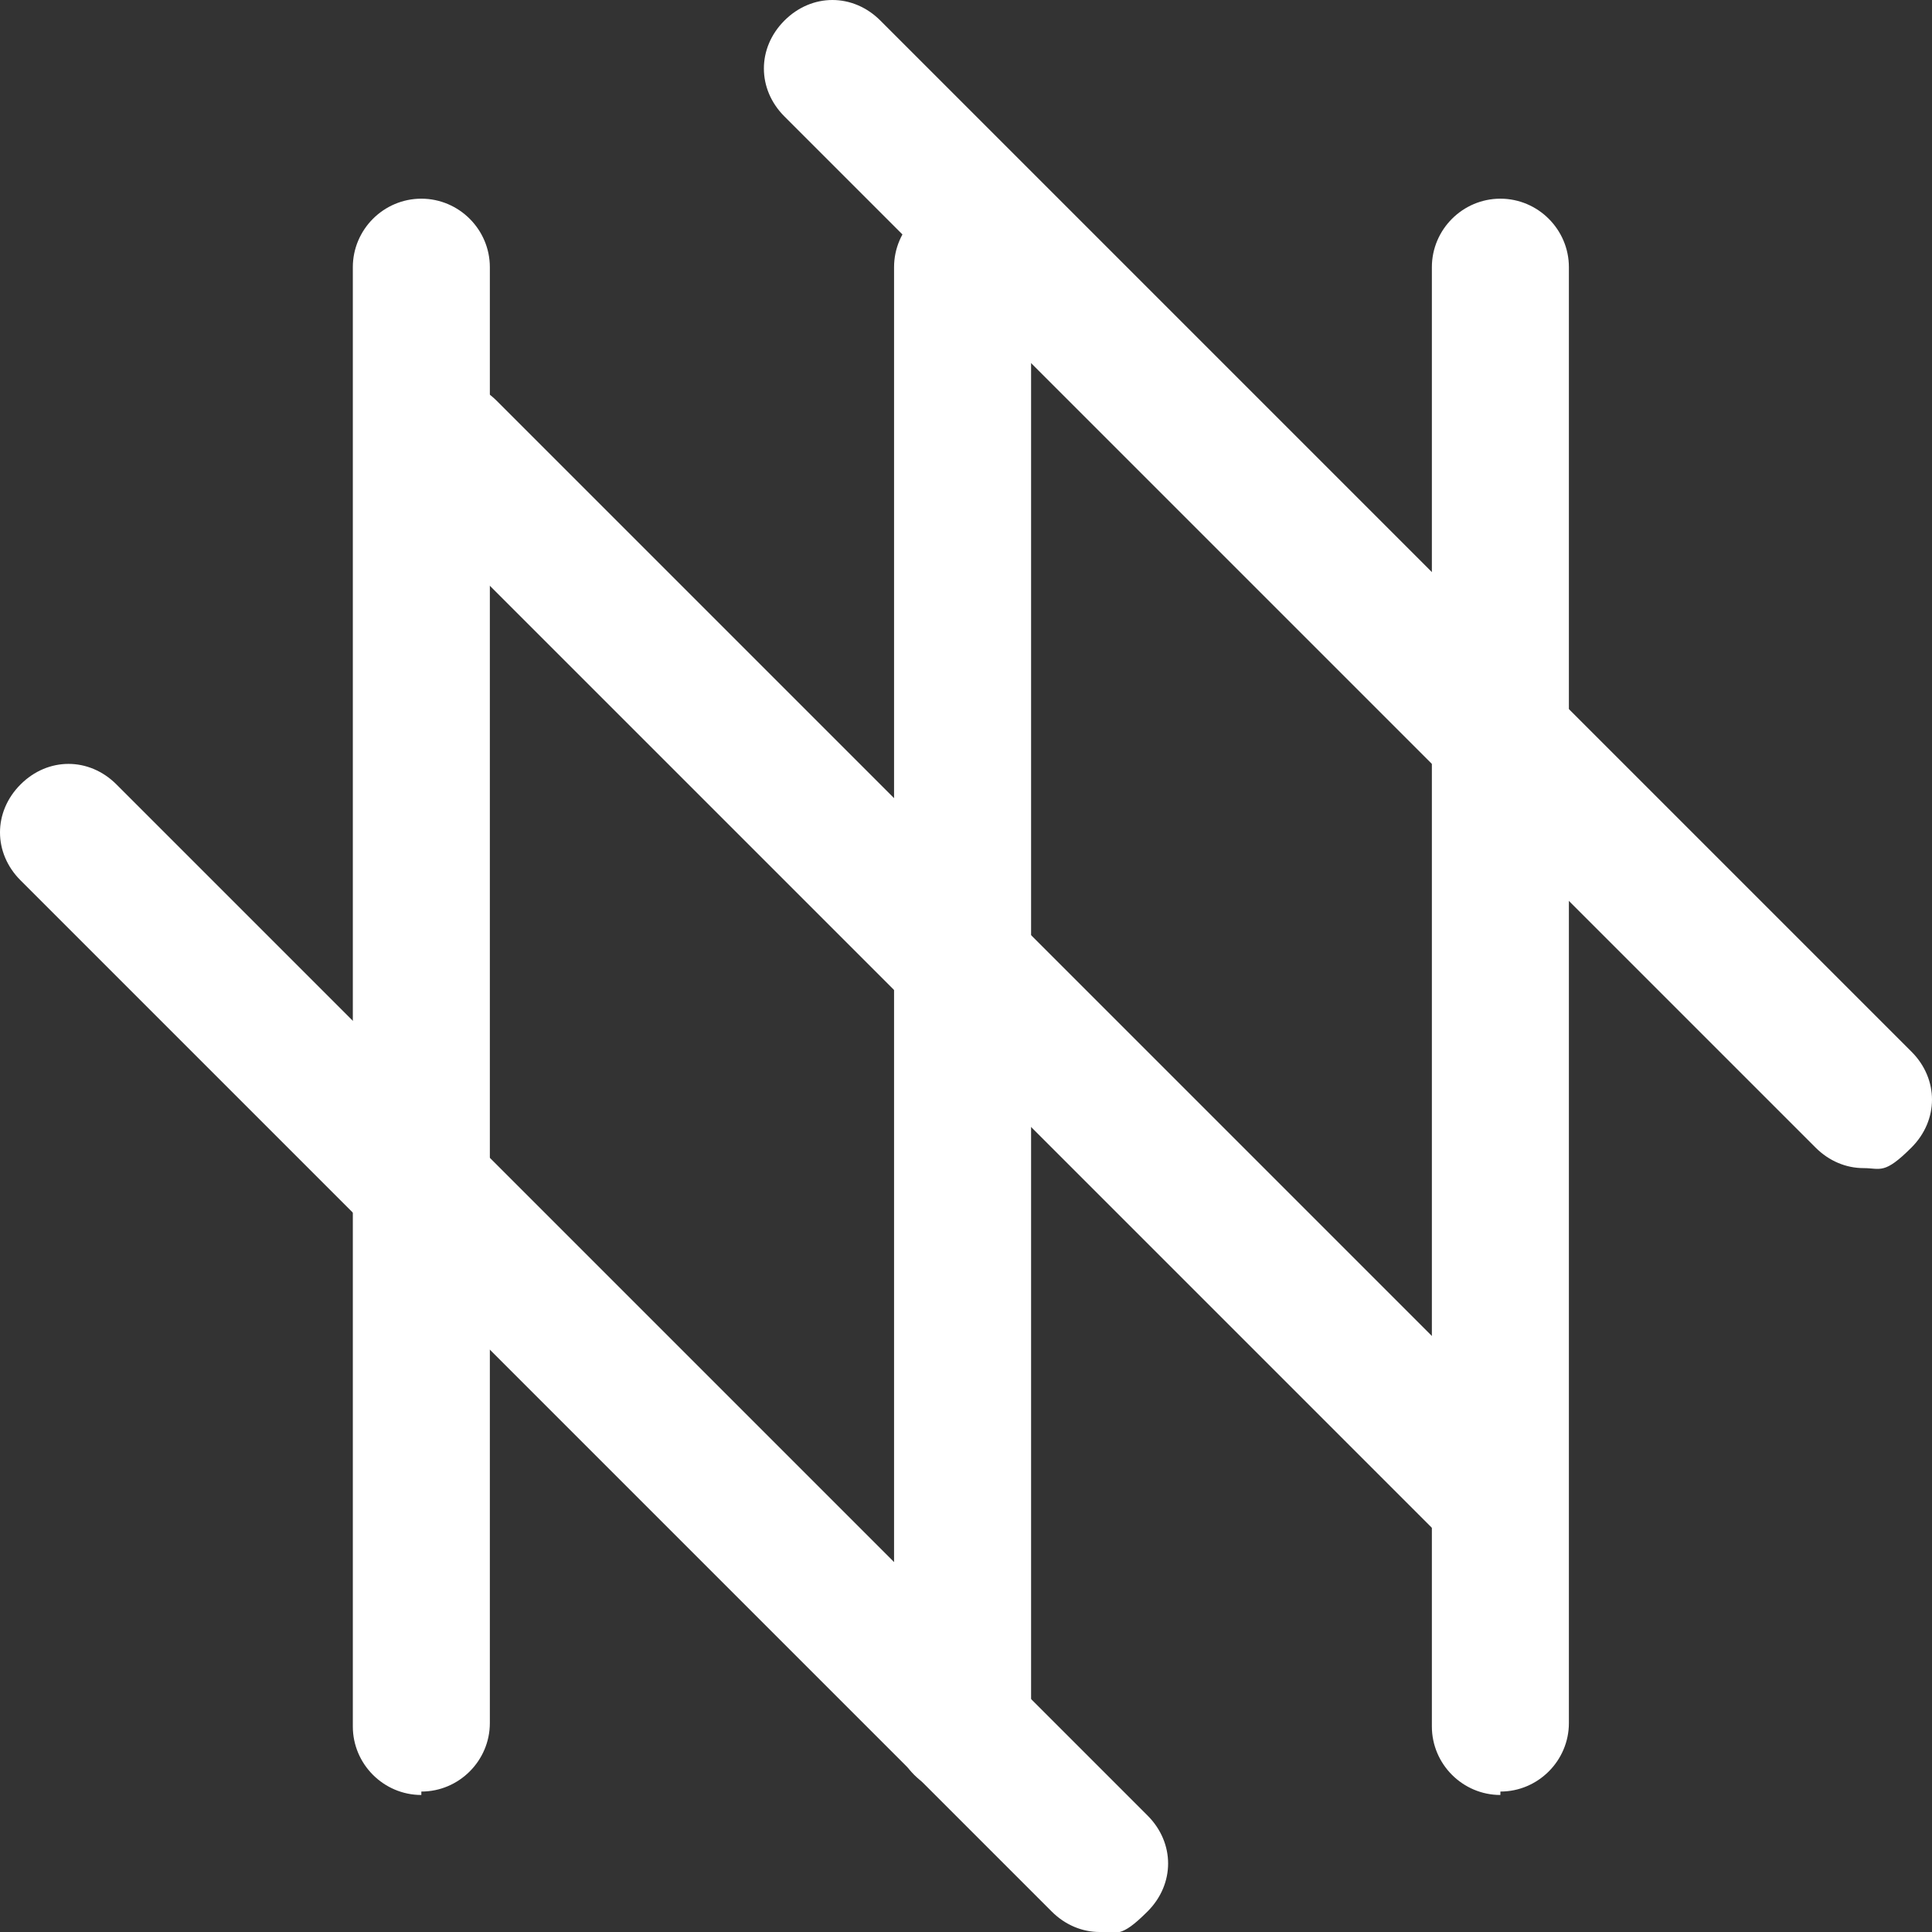
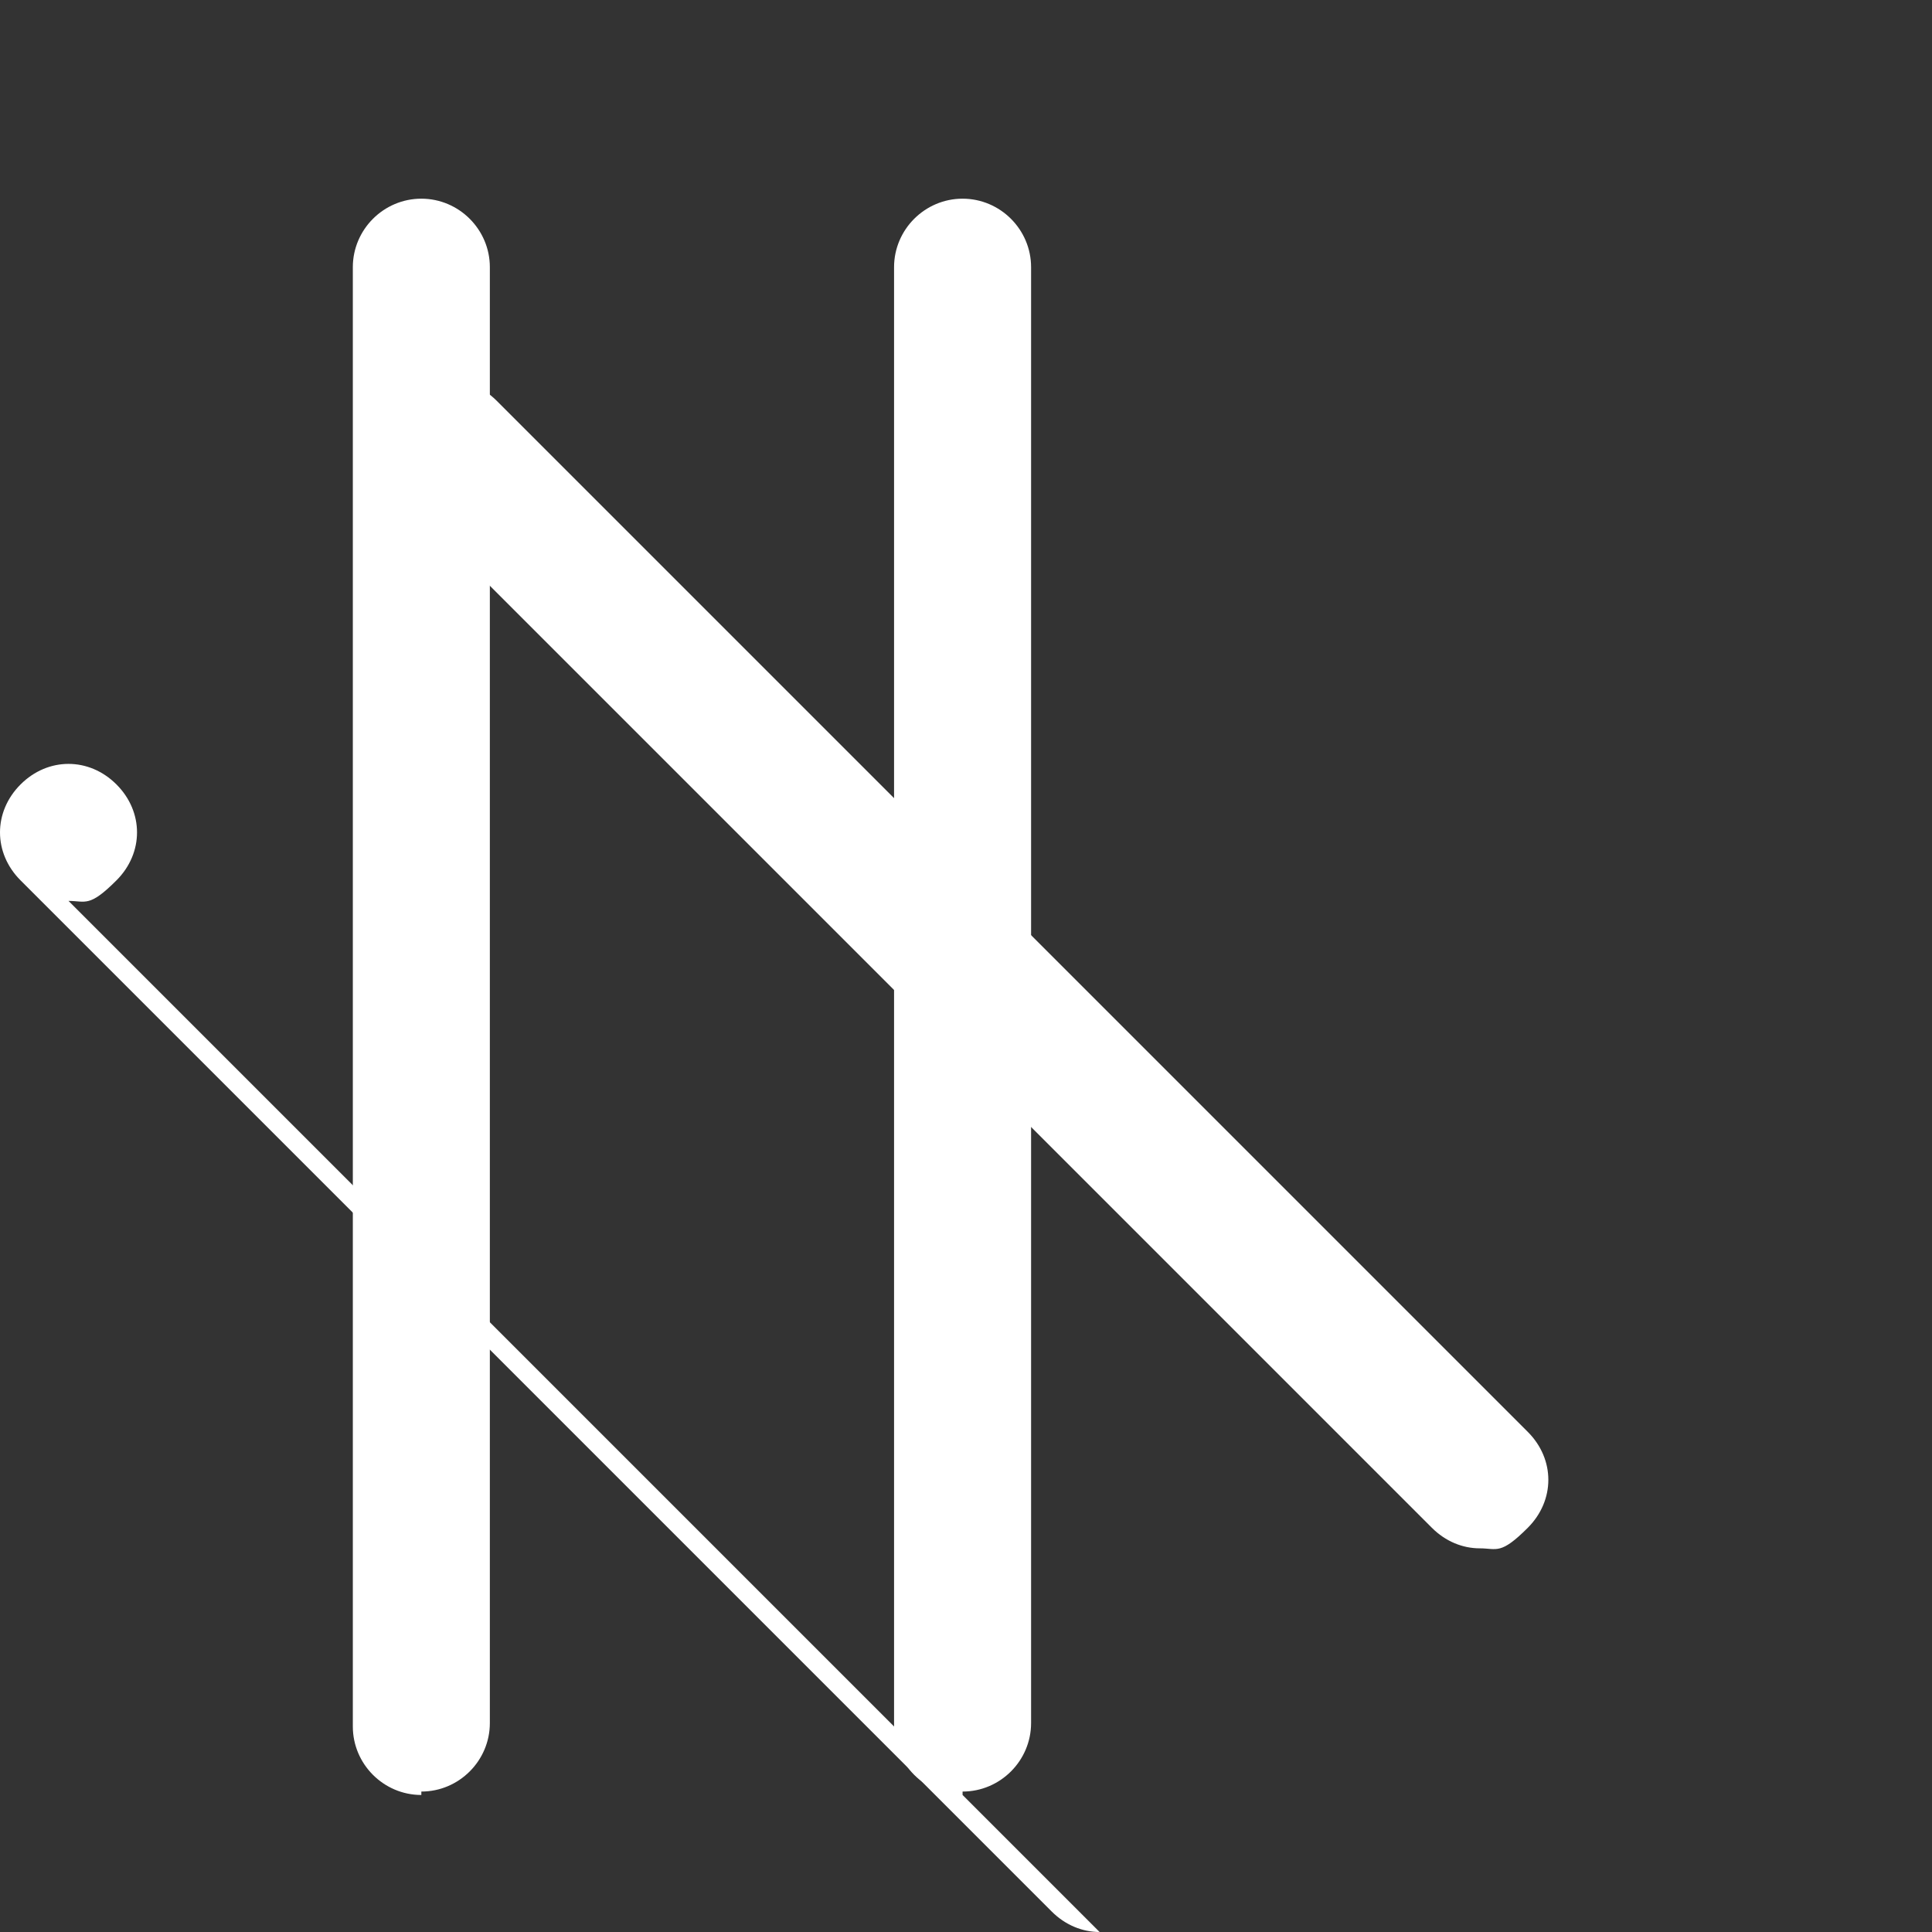
<svg xmlns="http://www.w3.org/2000/svg" id="_Слой_1" data-name="Слой 1" version="1.1" viewBox="0 0 56.4 56.4">
  <rect x="0" y="0" width="56.4" height="56.4" fill="#333333" stroke="none" />
  <defs>
    <style> .cls-1 { fill: #fff; stroke-width: 0px; } </style>
  </defs>
  <g>
    <path class="cls-1" d="M12.3,52.4c-1.1,0-2-.9-2-2V7.8c0-1.1.9-2,2-2s2,.9,2,2v42.5c0,1.1-.9,2-2,2Z" />
    <path class="cls-1" d="M28.1,52.4c-1.1,0-2-.9-2-2V7.8c0-1.1.9-2,2-2s2,.9,2,2v42.5c0,1.1-.9,2-2,2Z" />
-     <path class="cls-1" d="M43.8,52.4c-1.1,0-2-.9-2-2V7.8c0-1.1.9-2,2-2s2,.9,2,2v42.5c0,1.1-.9,2-2,2Z" />
  </g>
  <g>
-     <path class="cls-1" d="M32.1,56.4c-.5,0-1-.2-1.4-.6L.6,25.7c-.8-.8-.8-2,0-2.8.8-.8,2-.8,2.8,0l30.1,30.1c.8.8.8,2,0,2.8s-.9.6-1.4.6Z" />
+     <path class="cls-1" d="M32.1,56.4c-.5,0-1-.2-1.4-.6L.6,25.7c-.8-.8-.8-2,0-2.8.8-.8,2-.8,2.8,0c.8.8.8,2,0,2.8s-.9.6-1.4.6Z" />
    <path class="cls-1" d="M43.2,45.2c-.5,0-1-.2-1.4-.6L11.7,14.5c-.8-.8-.8-2,0-2.8.8-.8,2-.8,2.8,0l30.1,30.1c.8.8.8,2,0,2.8s-.9.6-1.4.6Z" />
-     <path class="cls-1" d="M54.4,34.1c-.5,0-1-.2-1.4-.6L22.9,3.4c-.8-.8-.8-2,0-2.8.8-.8,2-.8,2.8,0l30.1,30.1c.8.8.8,2,0,2.8s-.9.6-1.4.6Z" />
  </g>
</svg>